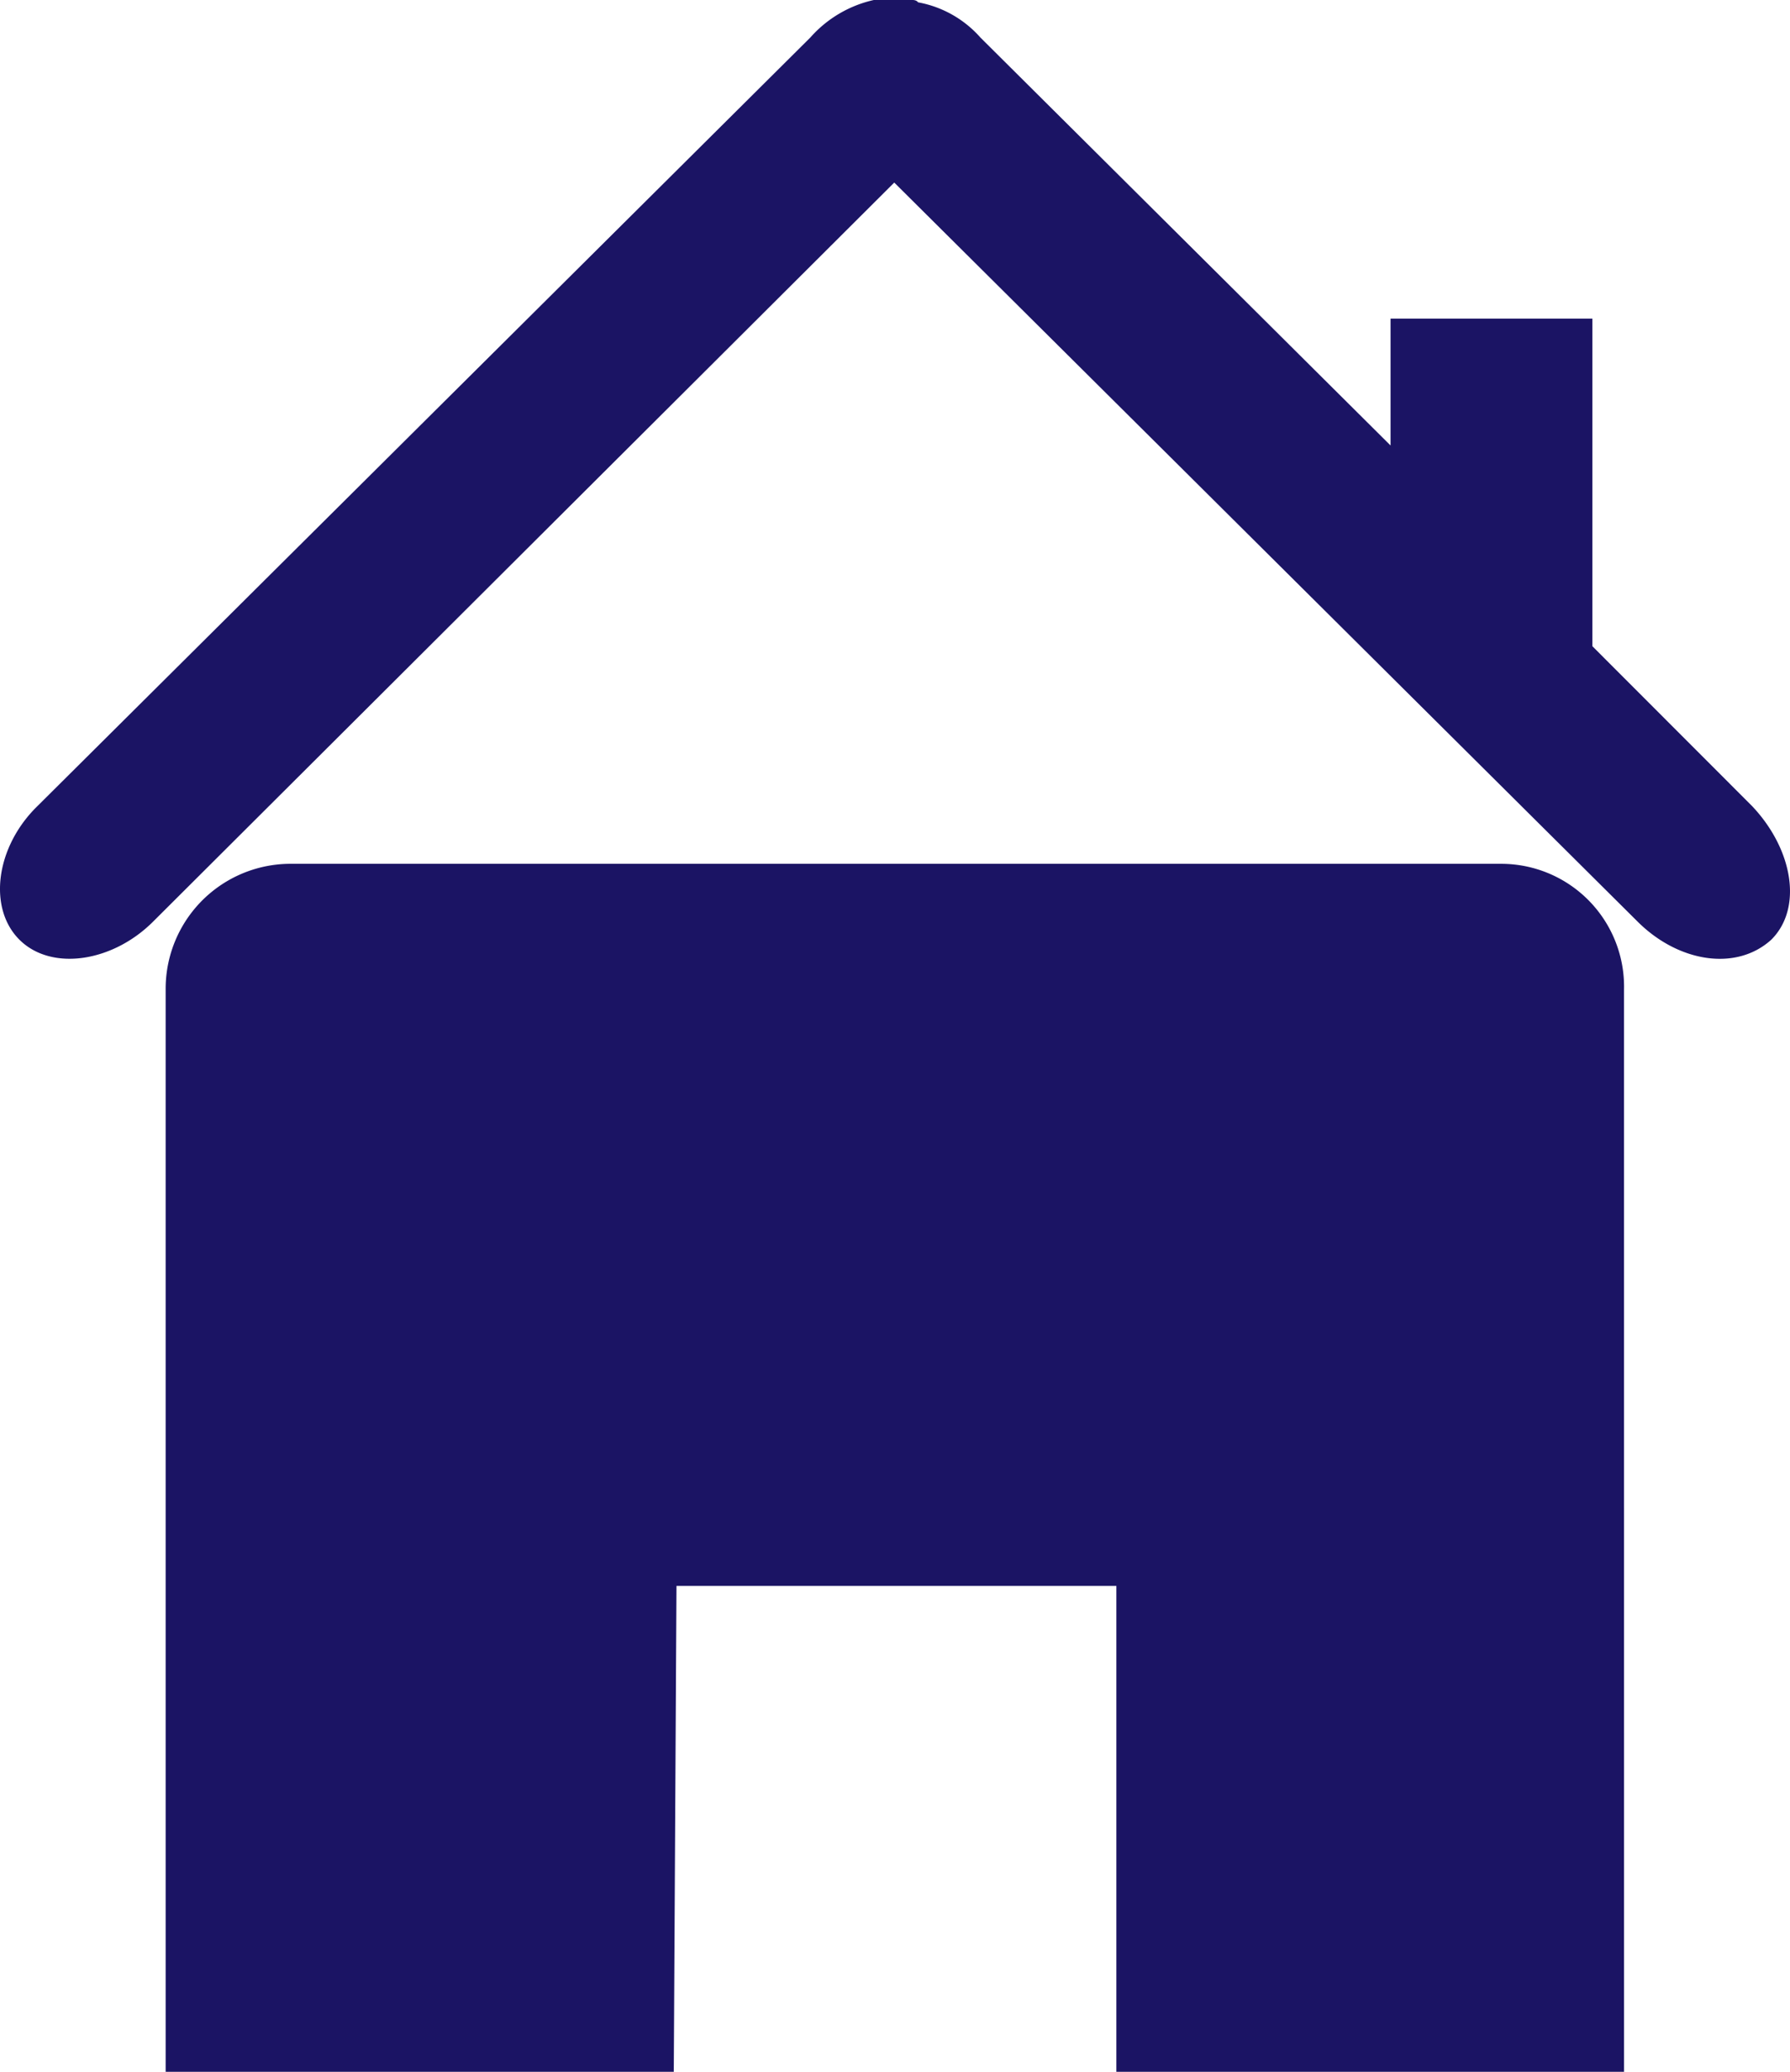
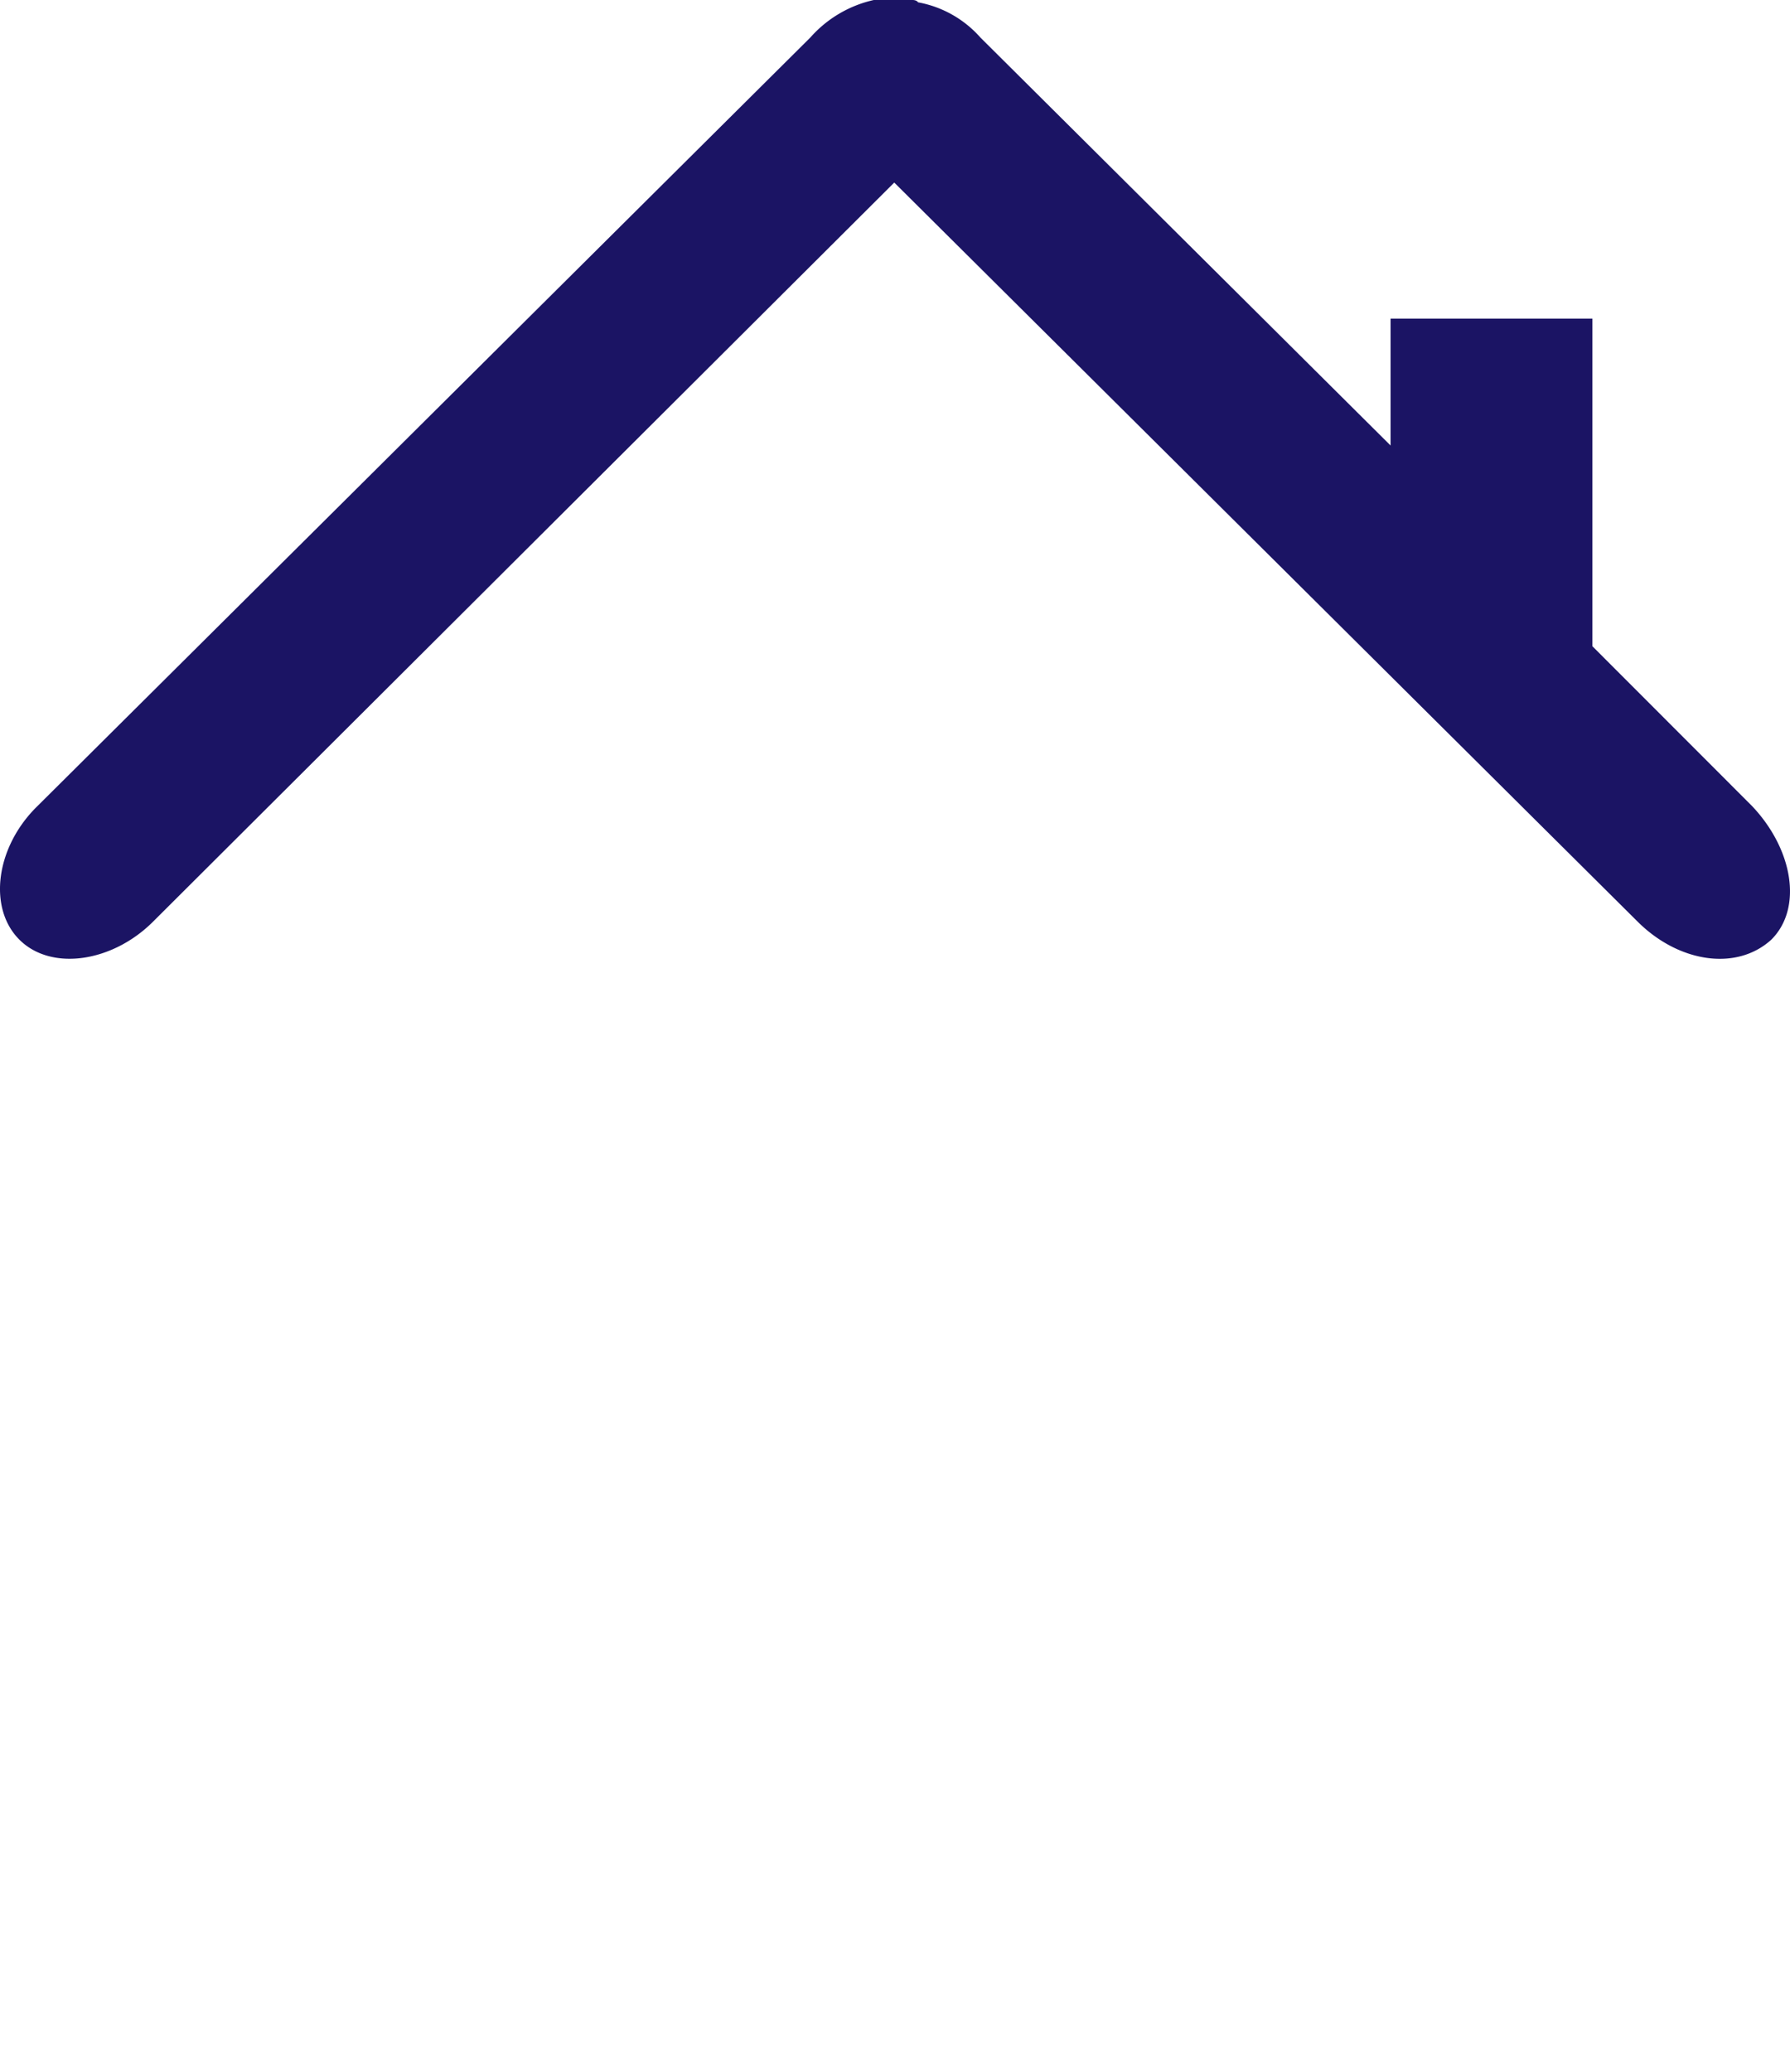
<svg xmlns="http://www.w3.org/2000/svg" id="Livello_1" data-name="Livello 1" viewBox="0 0 221.104 255.838">
  <defs>
    <style>
      .cls-1 {
        fill: #1b1464;
      }
    </style>
  </defs>
  <title>casa</title>
  <g>
    <path class="cls-1" d="M249.416,115.167,229.694,95.43h0V54.982H204.768V70.648L154.1,20.266a13.491,13.491,0,0,0-7.7-4.343s-.143-.287-.7-.287h-4.759a14.763,14.763,0,0,0-7.84,4.63l-95.46,94.9c-5.174,5.031-6.163,12.6-2.236,16.512s11.481,2.795,16.512-2.236l91.547-91.26,91.819,91.26c5.045,5.031,12.183,6.163,16.512,2.236C255.723,127.766,254.461,120.485,249.416,115.167Z" transform="translate(-33.004 -15.637)" />
-     <path class="cls-1" d="M233.607,159.959V137.843a15.178,15.178,0,0,0-15.265-15.537H69.132a15.434,15.434,0,0,0-15.666,15.537V271.475h62.764l.333-60H170.9v60h62.71Z" transform="translate(-33.004 -15.637)" />
  </g>
</svg>